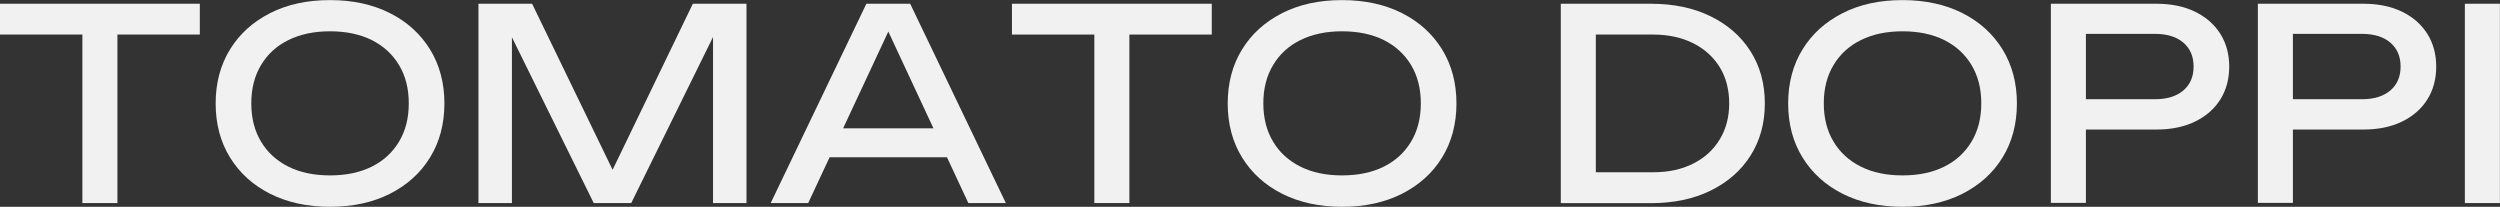
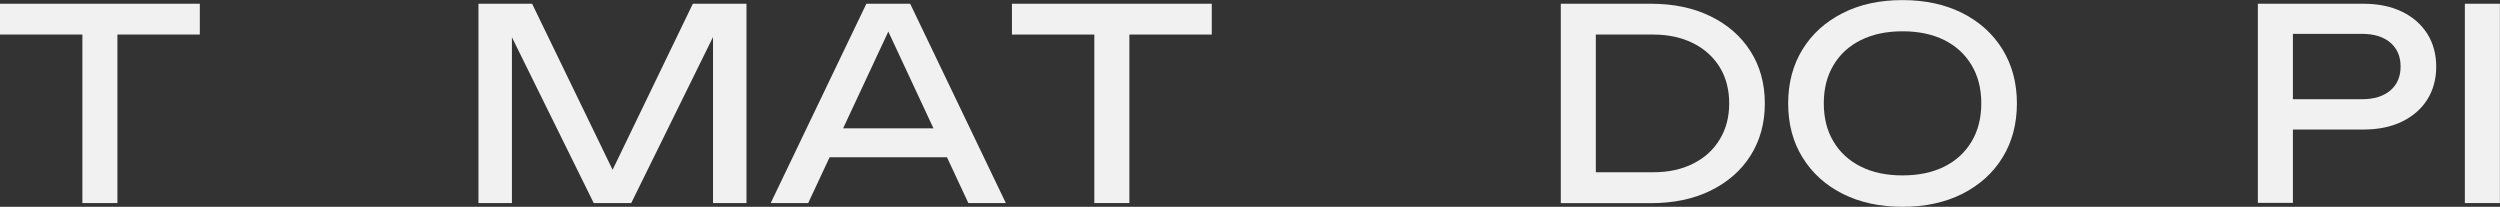
<svg xmlns="http://www.w3.org/2000/svg" id="_Слой_2" data-name="Слой 2" viewBox="0 0 253.99 21.01">
  <rect x="0" y="0" width="253.99" height="21.01" fill="#333333" stroke="none" />
  <defs>
    <style> .cls-1 { fill: #f1f1f2; } </style>
  </defs>
  <g id="Layer_1" data-name="Layer 1">
    <g>
      <path class="cls-1" d="M0,.38h20.3v3.13H0V.38ZM8.37,2.03h3.56v18.6h-3.56V2.03Z" />
-       <path class="cls-1" d="M33.53,21.01c-2.3,0-4.33-.44-6.08-1.32-1.75-.88-3.1-2.11-4.08-3.69-.97-1.57-1.46-3.41-1.46-5.49s.49-3.92,1.46-5.49c.97-1.58,2.33-2.8,4.08-3.69s3.77-1.32,6.08-1.32,4.33.44,6.08,1.32,3.1,2.11,4.08,3.69c.97,1.58,1.46,3.41,1.46,5.49s-.49,3.92-1.46,5.49c-.97,1.58-2.33,2.8-4.08,3.69-1.75.88-3.77,1.32-6.08,1.32ZM33.53,17.82c1.64,0,3.05-.3,4.24-.89,1.19-.59,2.11-1.44,2.77-2.54.66-1.1.99-2.39.99-3.89s-.33-2.79-.99-3.89c-.66-1.1-1.58-1.94-2.77-2.54-1.19-.59-2.6-.89-4.24-.89s-3.03.3-4.23.89-2.12,1.44-2.78,2.54-.99,2.39-.99,3.89.33,2.79.99,3.89c.66,1.1,1.58,1.94,2.78,2.54s2.61.89,4.23.89Z" />
      <path class="cls-1" d="M75.84.38v20.25h-3.4V1.46l1.11.05-9.42,19.12h-3.81L50.9,1.54l1.11-.05v19.14h-3.4V.38h5.45l9.07,18.71h-1.78L70.39.38h5.45Z" />
      <path class="cls-1" d="M92.47.38l9.72,20.25h-3.81L89.56,1.73h1.38l-8.83,18.9h-3.81L88.02.38h4.46ZM83.08,15.98v-2.94h14.15v2.94h-14.15Z" />
      <path class="cls-1" d="M102.81.38h20.3v3.13h-20.3V.38ZM111.18,2.03h3.56v18.6h-3.56V2.03Z" />
-       <path class="cls-1" d="M136.35,21.01c-2.3,0-4.33-.44-6.08-1.32-1.75-.88-3.1-2.11-4.08-3.69-.97-1.57-1.46-3.41-1.46-5.49s.49-3.92,1.46-5.49c.97-1.58,2.33-2.8,4.08-3.69s3.77-1.32,6.08-1.32,4.33.44,6.08,1.32,3.1,2.11,4.08,3.69c.97,1.58,1.46,3.41,1.46,5.49s-.49,3.92-1.46,5.49c-.97,1.58-2.33,2.8-4.08,3.69-1.75.88-3.77,1.32-6.08,1.32ZM136.35,17.82c1.64,0,3.05-.3,4.24-.89,1.19-.59,2.11-1.44,2.77-2.54.66-1.1.99-2.39.99-3.89s-.33-2.79-.99-3.89c-.66-1.1-1.58-1.94-2.77-2.54-1.19-.59-2.6-.89-4.24-.89s-3.03.3-4.23.89-2.12,1.44-2.78,2.54-.99,2.39-.99,3.89.33,2.79.99,3.89c.66,1.1,1.58,1.94,2.78,2.54s2.61.89,4.23.89Z" />
      <path class="cls-1" d="M167.72.38c2.3,0,4.32.42,6.06,1.27,1.74.85,3.09,2.03,4.06,3.55.97,1.52,1.46,3.29,1.46,5.31s-.49,3.78-1.46,5.31-2.33,2.7-4.06,3.55c-1.74.85-3.76,1.27-6.06,1.27h-9.15V.38h9.15ZM162.13,19.39l-1.97-1.89h7.8c1.55,0,2.9-.29,4.06-.88,1.16-.58,2.06-1.4,2.7-2.46.64-1.05.96-2.27.96-3.66s-.32-2.63-.96-3.67c-.64-1.04-1.54-1.86-2.7-2.44s-2.52-.88-4.06-.88h-7.8l1.97-1.89v17.77Z" />
      <path class="cls-1" d="M193.29,21.01c-2.3,0-4.33-.44-6.08-1.32-1.75-.88-3.1-2.11-4.08-3.69-.97-1.57-1.46-3.41-1.46-5.49s.49-3.92,1.46-5.49c.97-1.58,2.33-2.8,4.08-3.69s3.77-1.32,6.08-1.32,4.33.44,6.08,1.32,3.1,2.11,4.08,3.69c.97,1.58,1.46,3.41,1.46,5.49s-.49,3.92-1.46,5.49c-.97,1.58-2.33,2.8-4.08,3.69-1.75.88-3.77,1.32-6.08,1.32ZM193.29,17.82c1.64,0,3.05-.3,4.24-.89,1.19-.59,2.11-1.44,2.77-2.54.66-1.1.99-2.39.99-3.89s-.33-2.79-.99-3.89c-.66-1.1-1.58-1.94-2.77-2.54-1.19-.59-2.6-.89-4.24-.89s-3.03.3-4.23.89-2.12,1.44-2.78,2.54-.99,2.39-.99,3.89.33,2.79.99,3.89c.66,1.1,1.58,1.94,2.78,2.54s2.61.89,4.23.89Z" />
-       <path class="cls-1" d="M219.08.38c1.51,0,2.82.27,3.93.81,1.11.54,1.96,1.29,2.57,2.25.6.96.9,2.08.9,3.33s-.3,2.37-.9,3.33c-.6.96-1.46,1.71-2.57,2.25-1.11.54-2.42.81-3.93.81h-9.1v-3.08h8.96c1.22,0,2.18-.3,2.88-.89.69-.59,1.04-1.4,1.04-2.43s-.35-1.84-1.04-2.43c-.69-.59-1.65-.89-2.88-.89h-8.61l1.59-1.78v18.95h-3.56V.38h10.72Z" />
      <path class="cls-1" d="M240.11.38c1.51,0,2.82.27,3.93.81,1.11.54,1.96,1.29,2.57,2.25.6.96.9,2.08.9,3.33s-.3,2.37-.9,3.33c-.6.96-1.46,1.71-2.57,2.25-1.11.54-2.42.81-3.93.81h-9.1v-3.08h8.96c1.22,0,2.18-.3,2.88-.89.69-.59,1.04-1.4,1.04-2.43s-.35-1.84-1.04-2.43c-.69-.59-1.65-.89-2.88-.89h-8.61l1.59-1.78v18.95h-3.56V.38h10.72Z" />
      <path class="cls-1" d="M250.42.38h3.56v20.25h-3.56V.38Z" />
    </g>
  </g>
</svg>